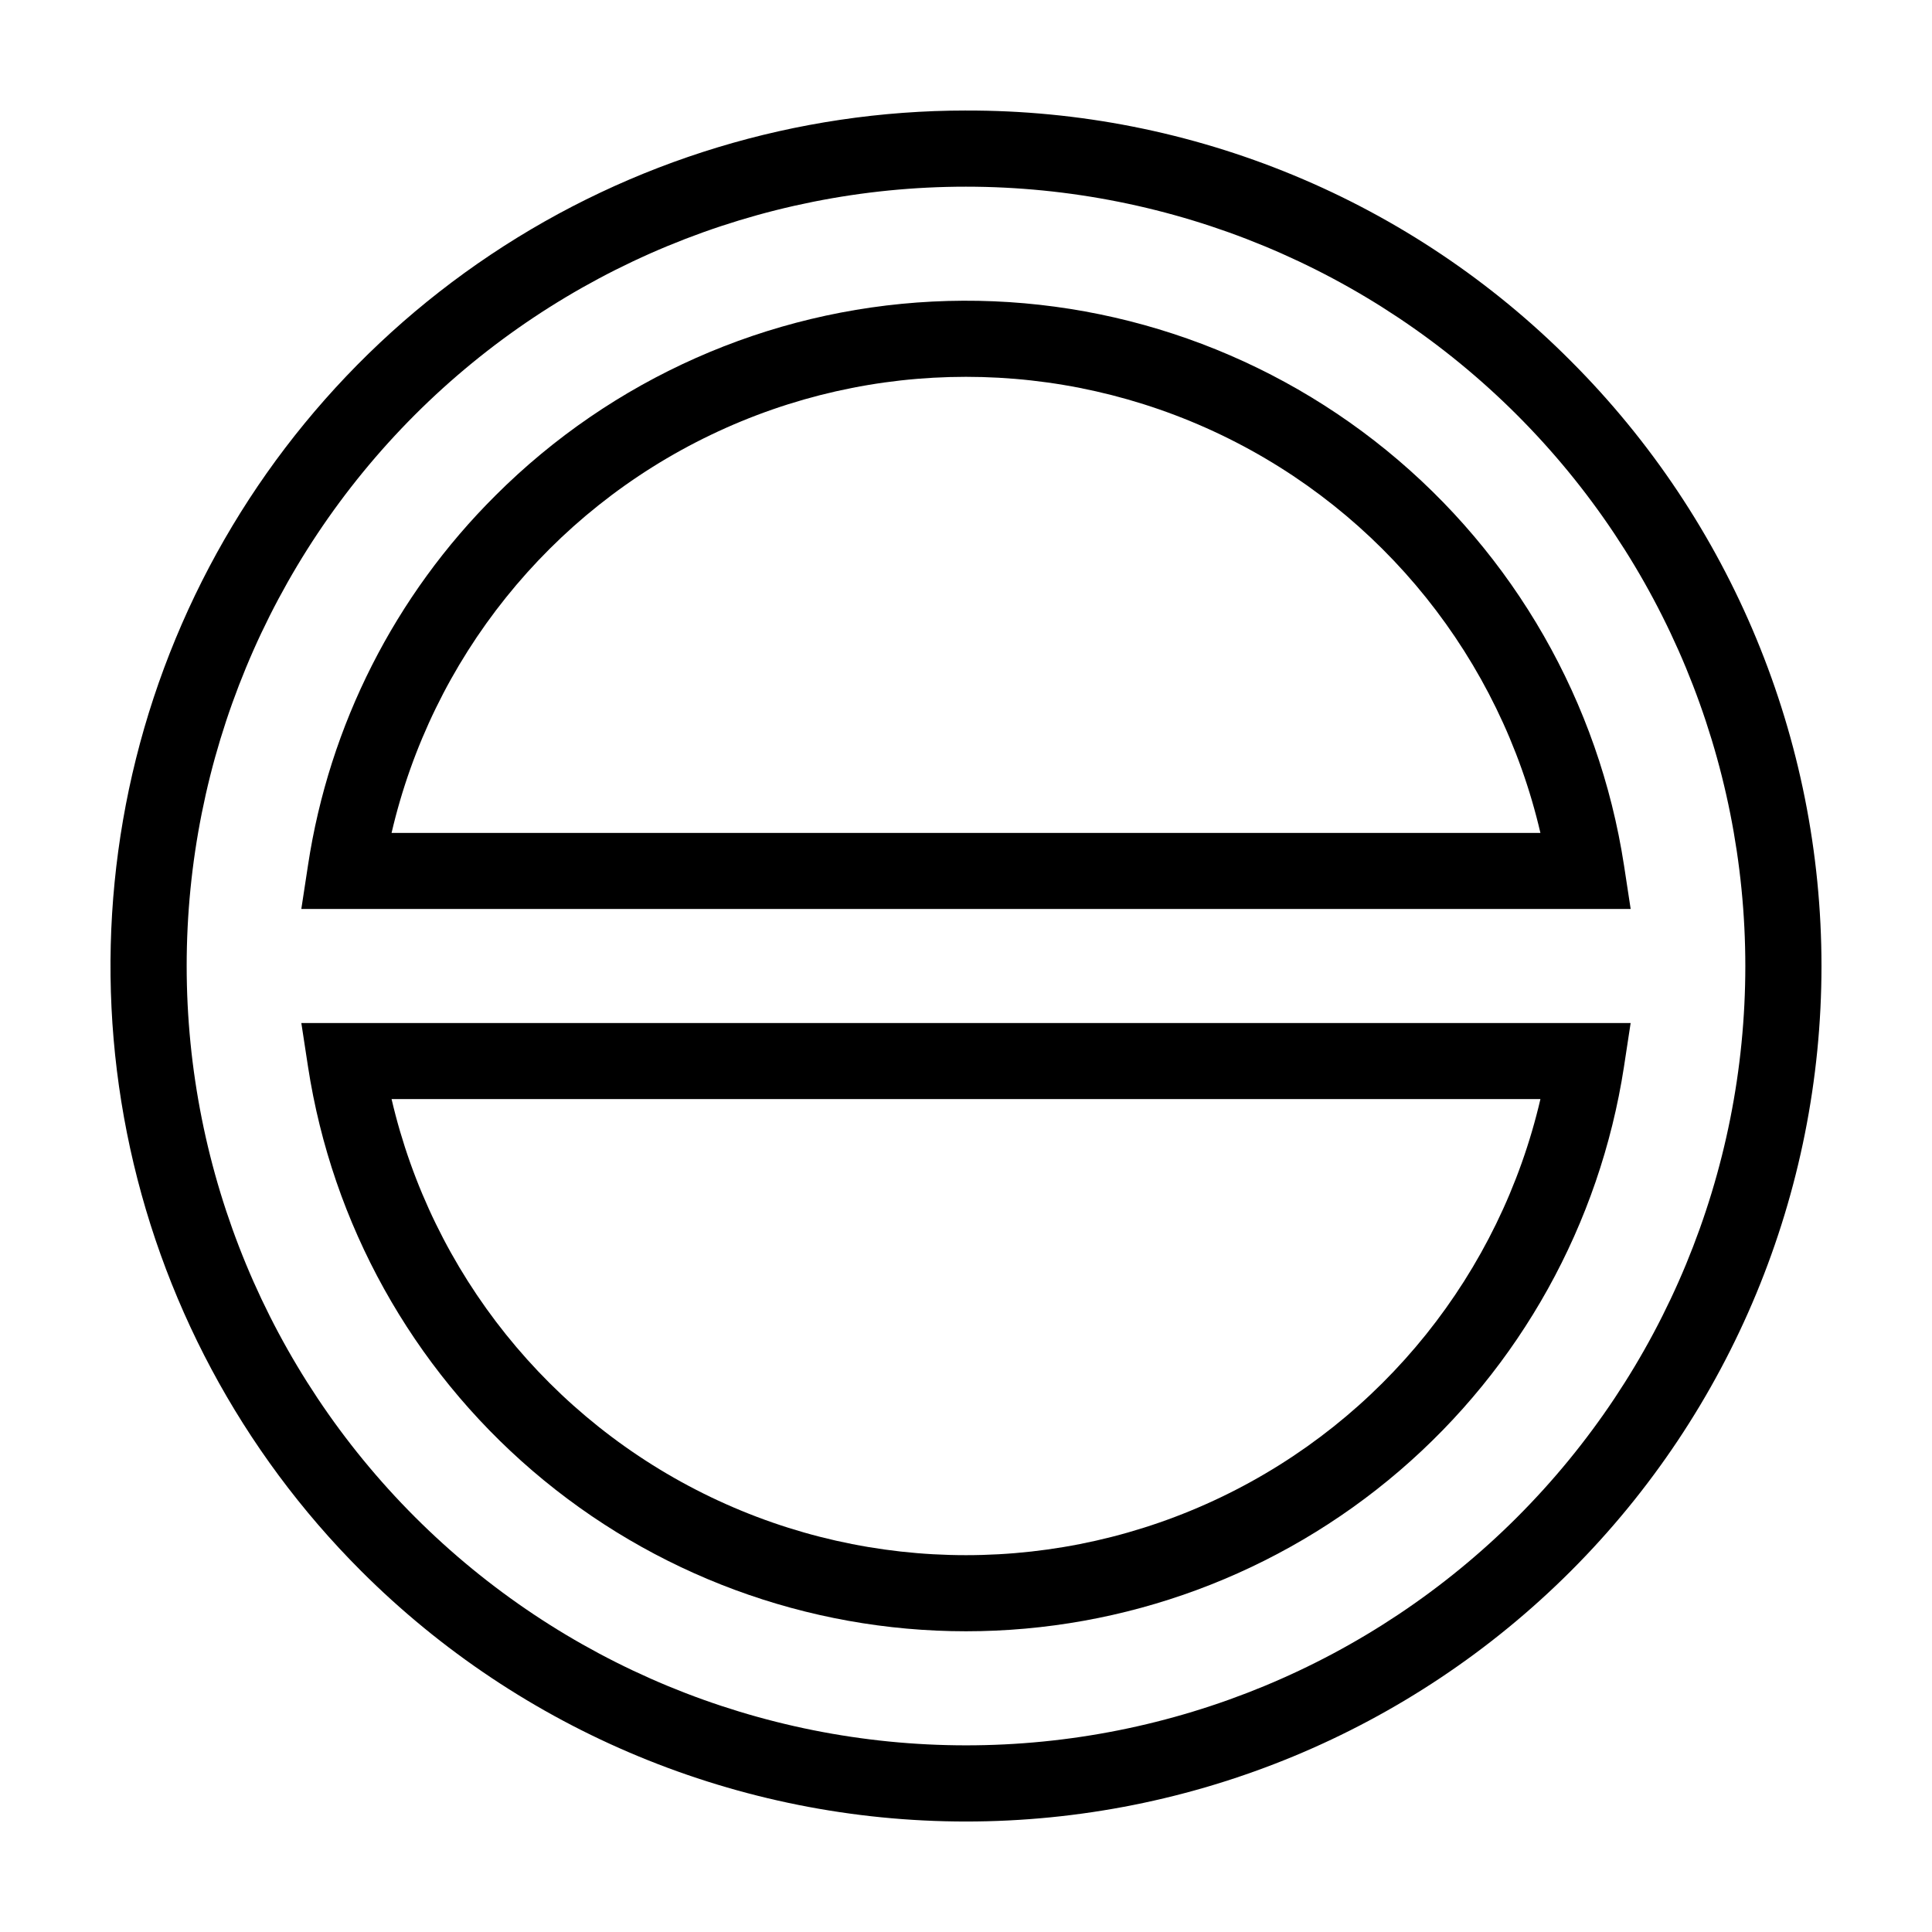
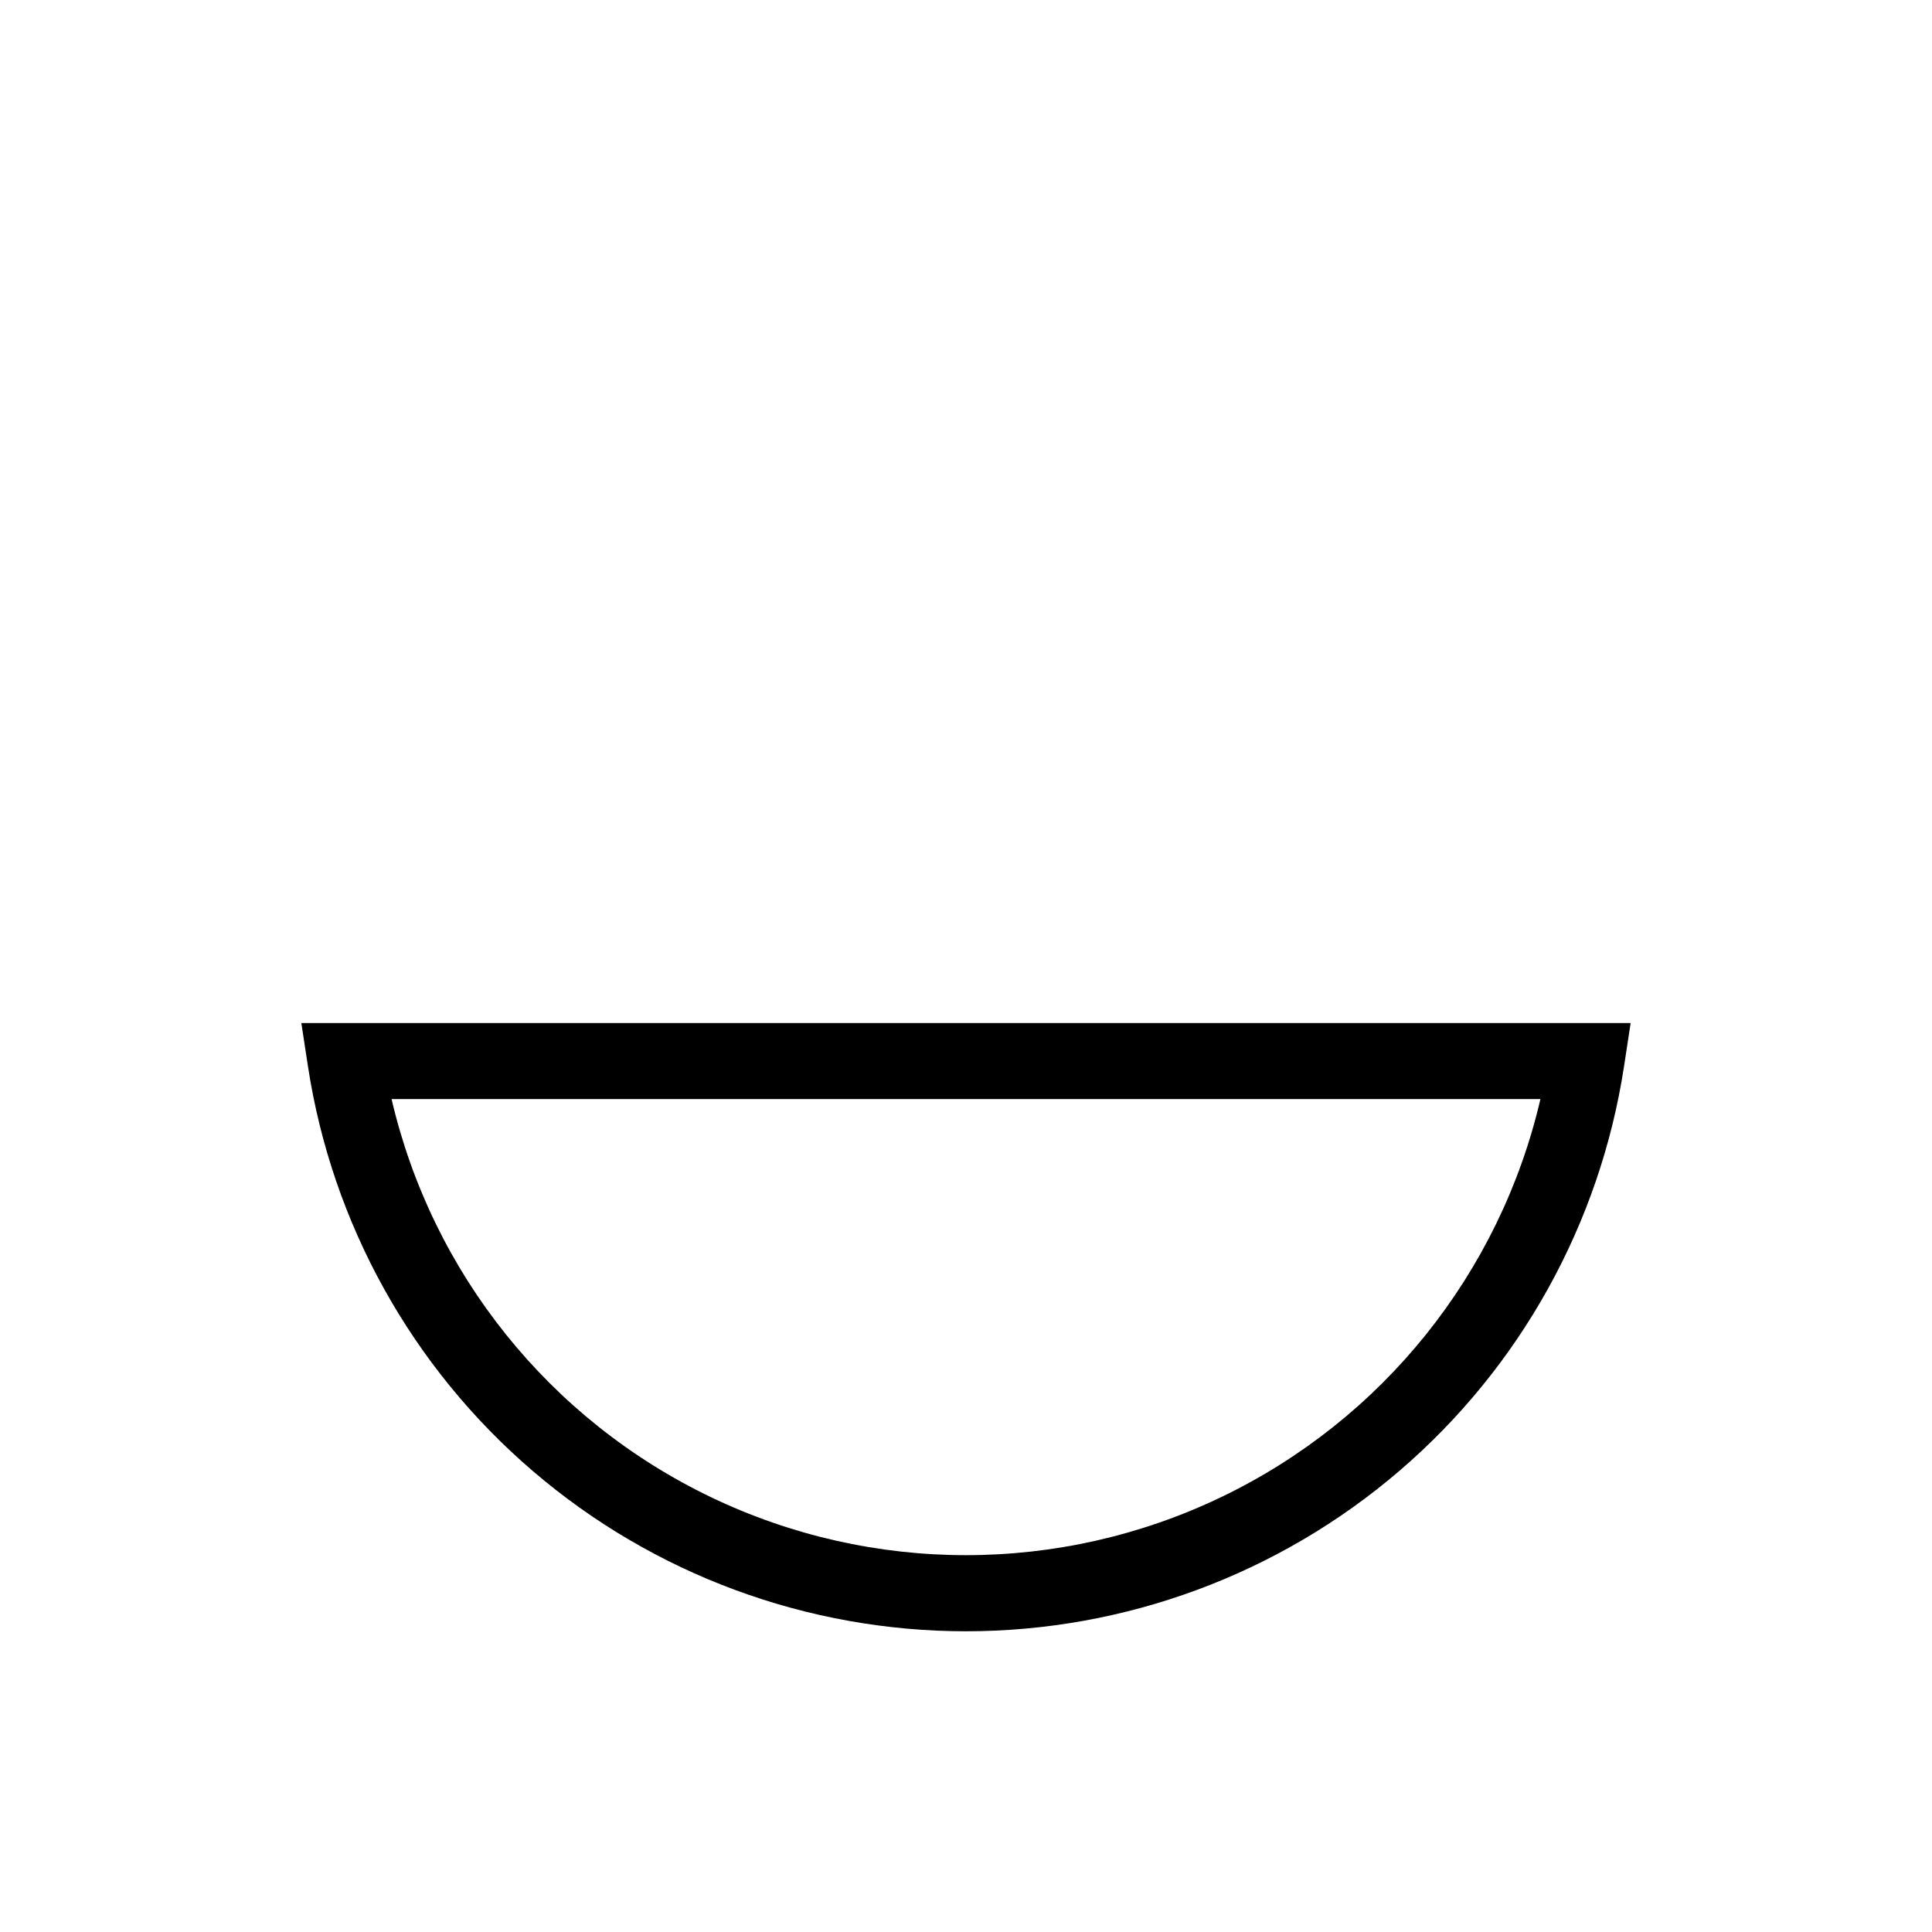
<svg xmlns="http://www.w3.org/2000/svg" fill="#000000" width="800px" height="800px" version="1.1" viewBox="144 144 512 512">
  <g>
-     <path d="m400 173.29c-44.84 0-88.676 13.297-125.96 38.207-37.285 24.91-66.344 60.32-83.5 101.75-17.16 41.426-21.648 87.012-12.902 130.99 8.75 43.977 30.34 84.375 62.051 116.08 42.516 42.52 100.18 66.402 160.31 66.402s117.79-23.887 160.31-66.402c42.52-42.52 66.402-100.18 66.402-160.31s-23.887-117.79-66.402-160.31c-21.004-21.117-45.988-37.863-73.504-49.258-27.516-11.398-57.023-17.227-86.805-17.145zm146.06 372.78c-38.742 38.723-91.277 60.473-146.05 60.465-54.777-0.008-107.3-21.77-146.04-60.504-38.73-38.73-60.492-91.262-60.5-146.04-0.004-54.777 21.746-107.31 60.469-146.05 38.742-38.723 91.277-60.473 146.05-60.469 54.777 0.008 107.31 21.77 146.04 60.504 38.73 38.73 60.492 91.262 60.5 146.04 0.004 54.773-21.746 107.31-60.469 146.05z" />
-     <path d="m275.31 275.31c-26.645 26.484-44.062 60.836-49.684 97.977l-1.773 11.602h352.29l-1.77-11.598-0.004-0.004c-6.641-43.168-29.062-82.336-62.918-109.93-33.859-27.594-76.746-41.645-120.37-39.438-43.621 2.211-84.871 20.52-115.77 51.387zm-27.543 89.426c10.742-46.18 41.867-84.984 84.613-105.49 42.742-20.512 92.488-20.512 135.23 0 42.746 20.508 73.871 59.312 84.617 105.49z" />
    <path d="m225.63 426.71c6.41 41.648 27.516 79.629 59.5 107.07 31.98 27.438 72.73 42.523 114.87 42.523 42.137 0 82.887-15.086 114.87-42.523 31.98-27.438 53.09-65.418 59.496-107.07l1.77-11.598h-352.28zm326.6 8.555c-10.746 46.176-41.871 84.98-84.617 105.49-42.742 20.508-92.488 20.508-135.23 0-42.746-20.512-73.871-59.316-84.613-105.49z" />
  </g>
</svg>